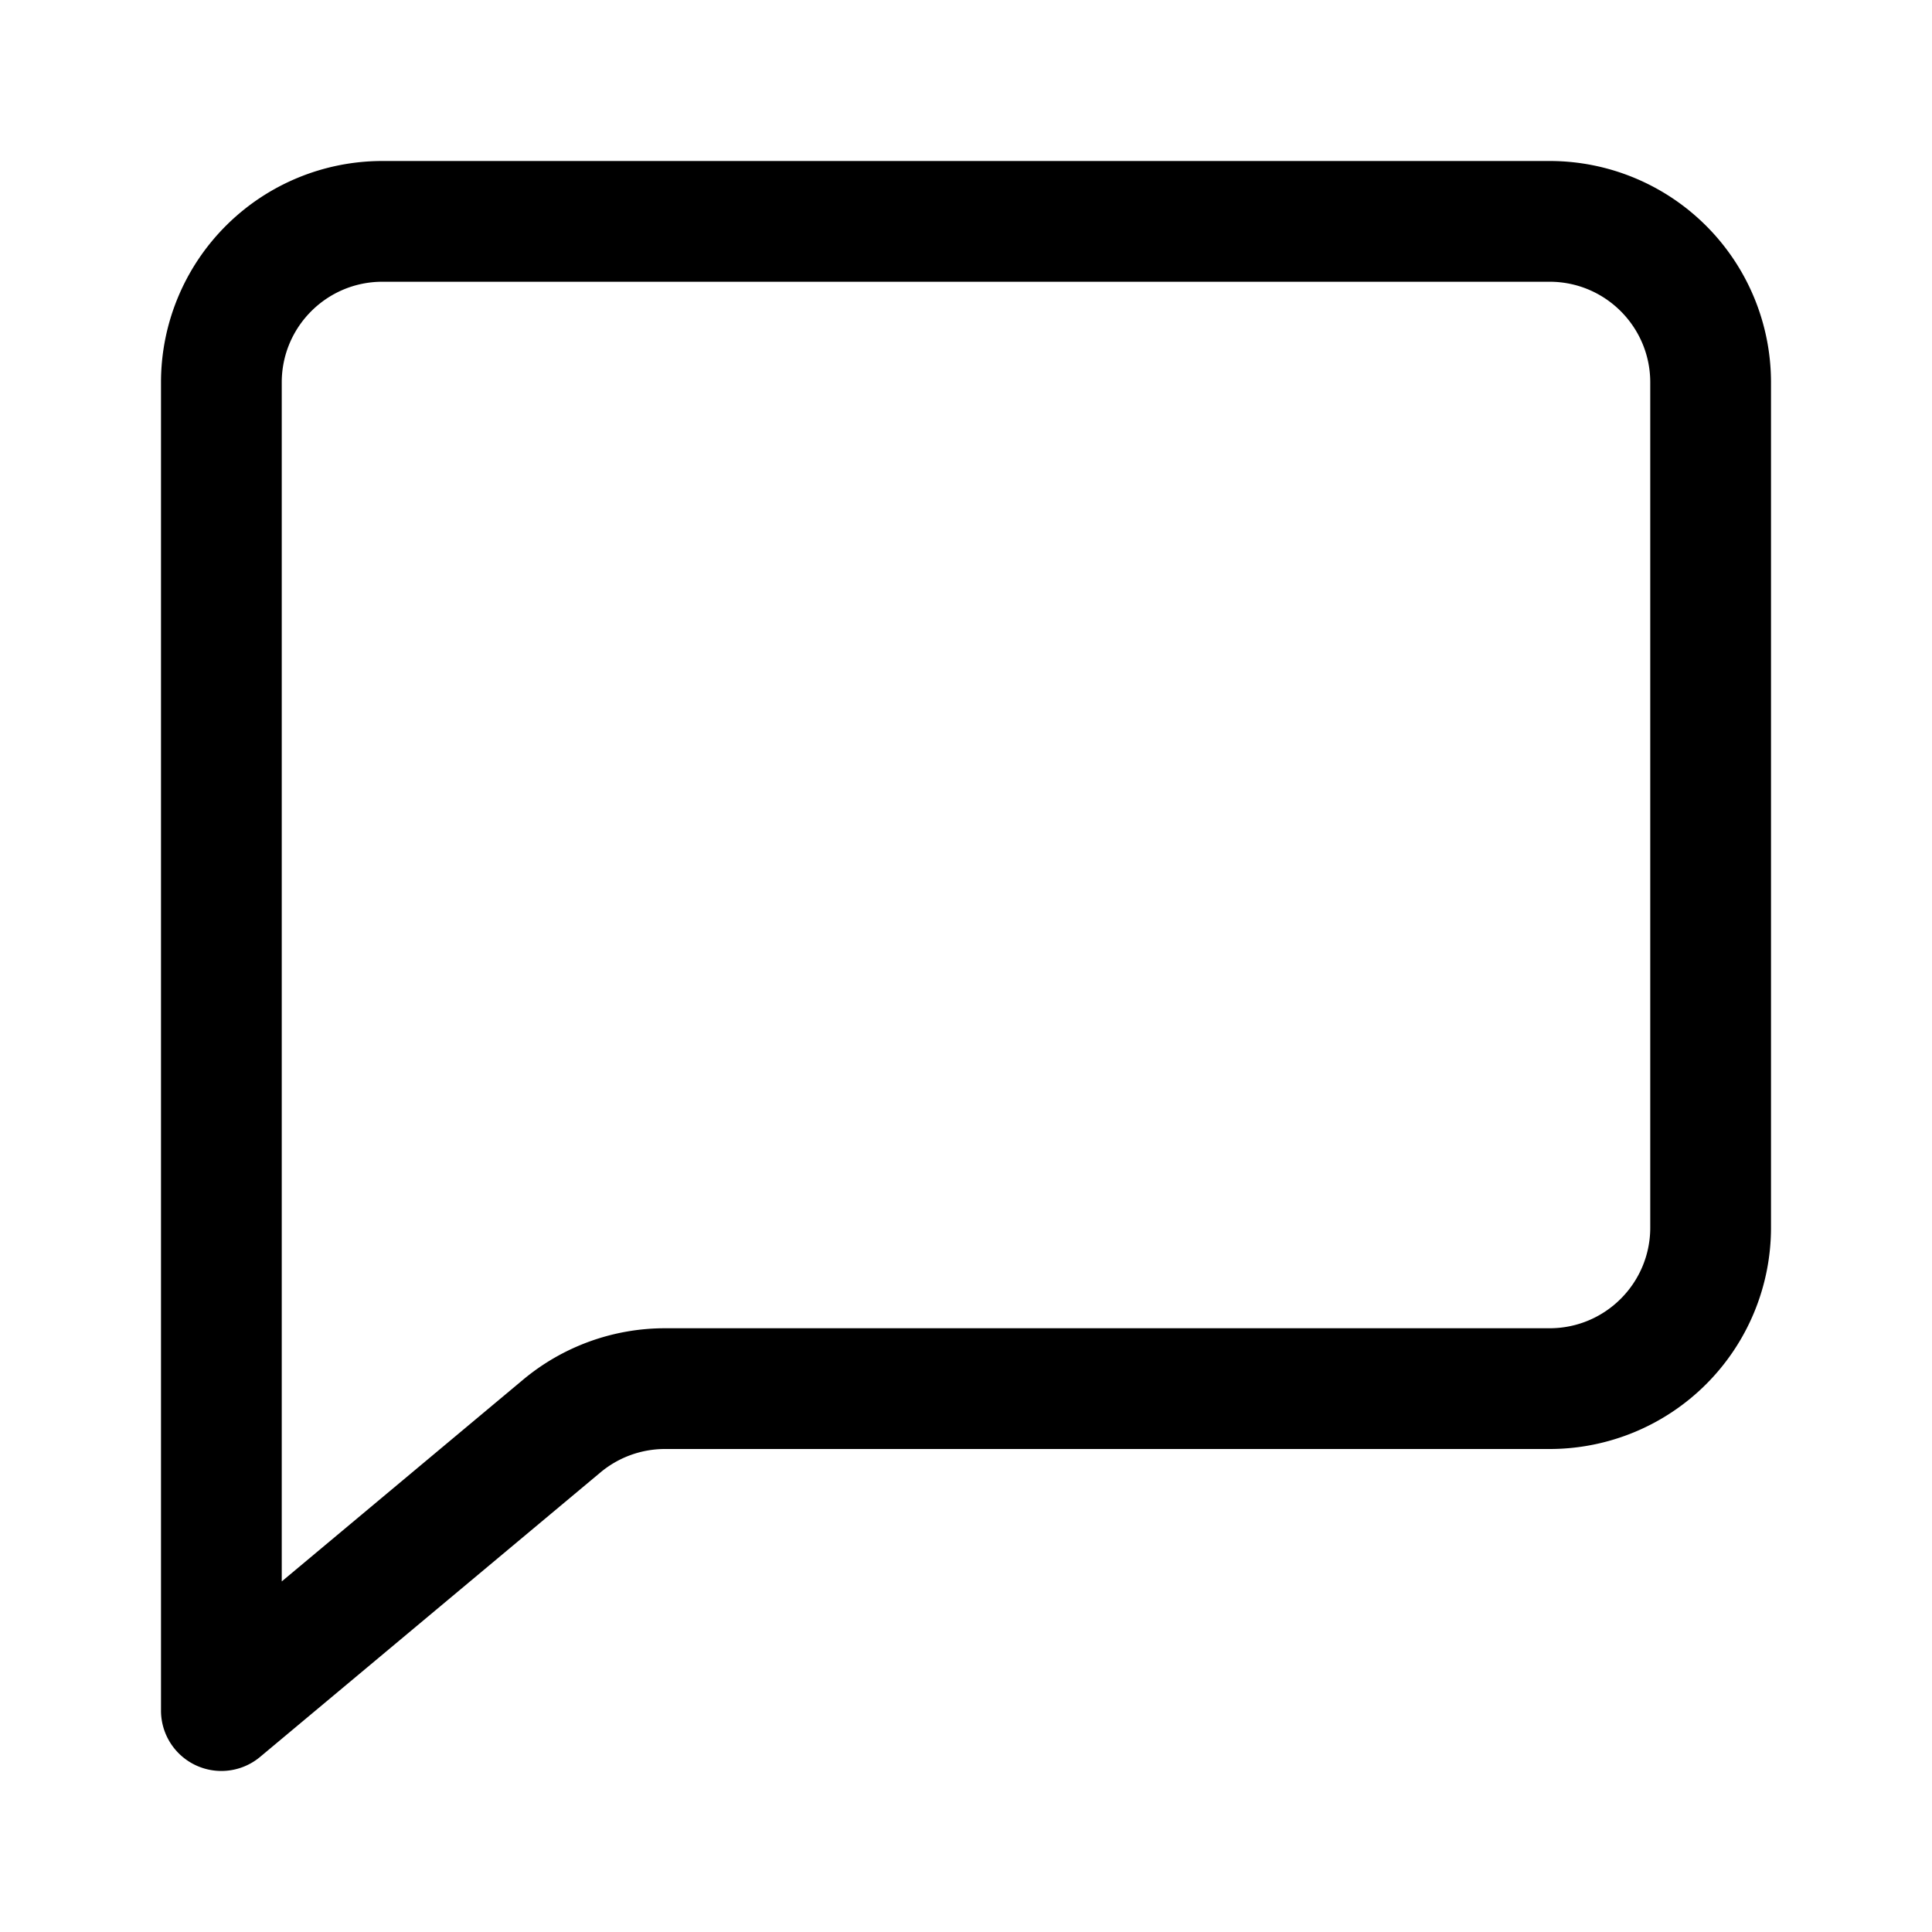
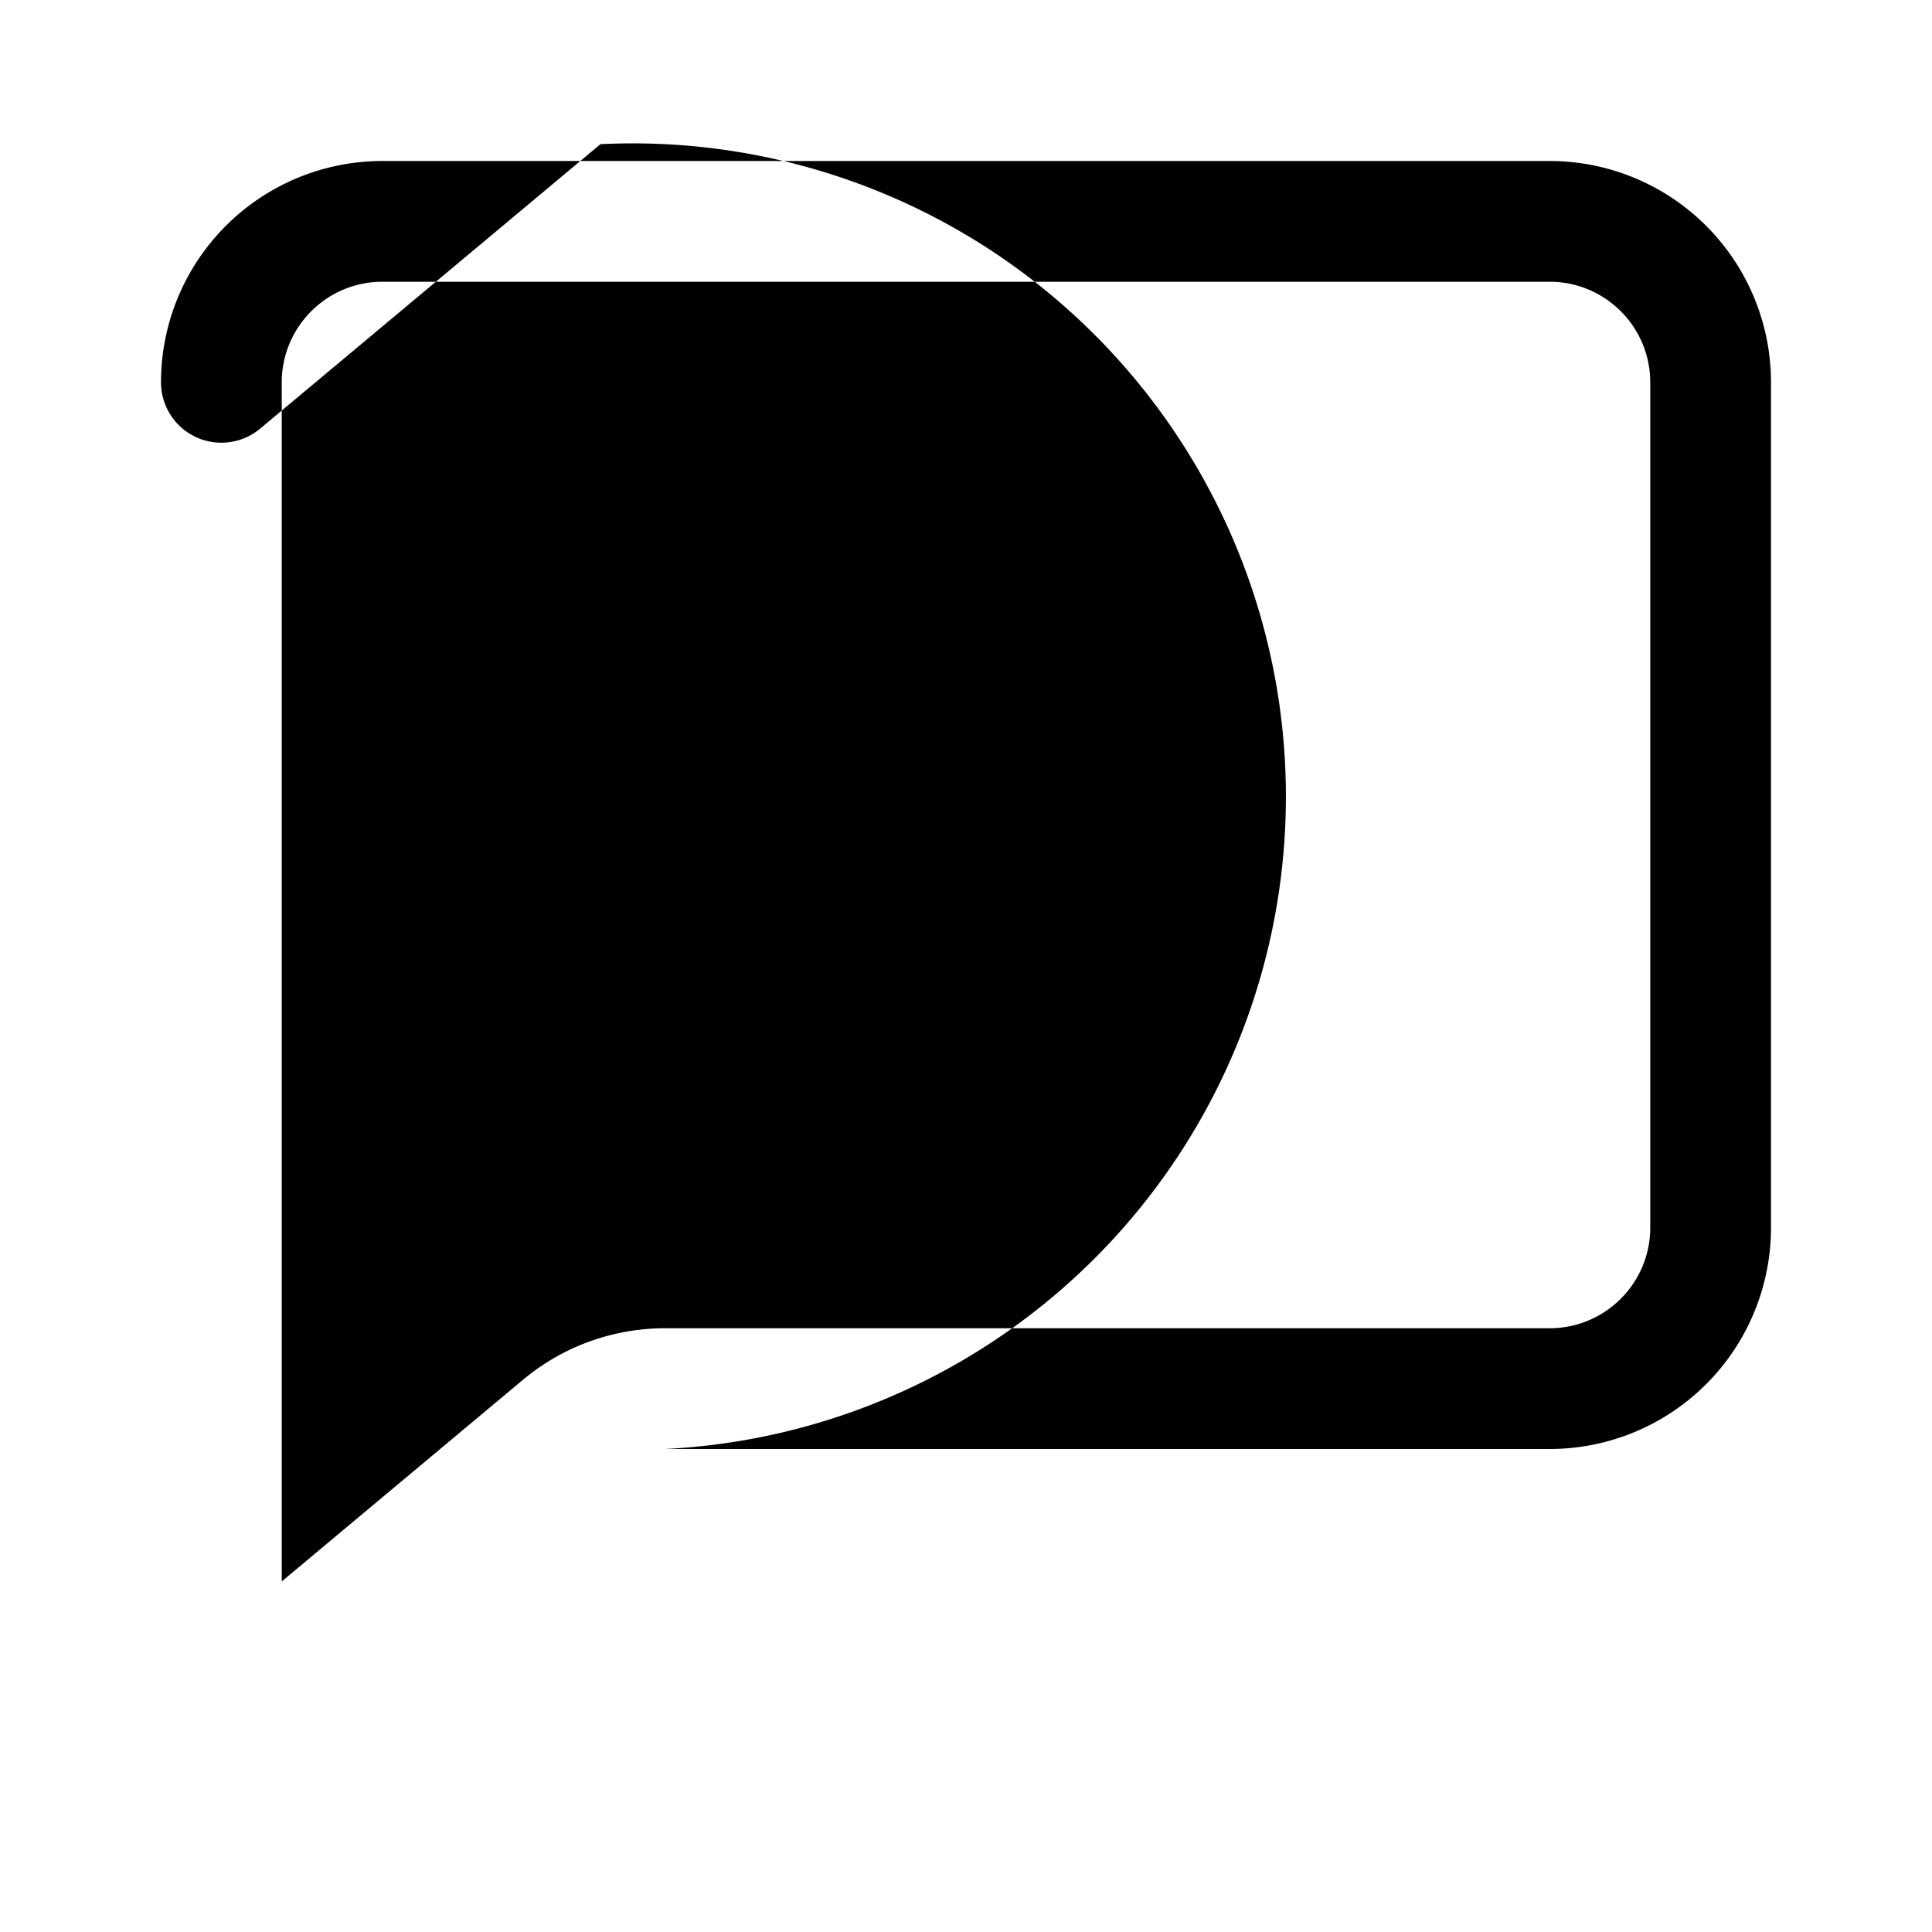
<svg xmlns="http://www.w3.org/2000/svg" width="24" height="24" fill="none" viewBox="0 0 24 24">
-   <path fill="currentColor" fill-rule="evenodd" d="M22 4.75A2.75 2.75 0 0019.25 2H4.75A2.75 2.75 0 002 4.75v16.5a.75.75 0 001.231.575l4.228-3.534A1.25 1.25 0 018.26 18h10.99A2.75 2.75 0 0022 15.25V4.75zM19.25 3.5c.69 0 1.25.56 1.25 1.25v10.5c0 .69-.56 1.25-1.25 1.25H8.26a2.75 2.75 0 00-1.763.64L3.5 19.645V4.75c0-.69.56-1.25 1.25-1.25h14.5z" clip-rule="evenodd" />
+   <path fill="currentColor" fill-rule="evenodd" d="M22 4.75A2.75 2.75 0 0019.25 2H4.75A2.75 2.75 0 002 4.75a.75.75 0 001.231.575l4.228-3.534A1.25 1.25 0 018.26 18h10.99A2.75 2.75 0 0022 15.25V4.75zM19.25 3.5c.69 0 1.25.56 1.25 1.25v10.5c0 .69-.56 1.25-1.25 1.25H8.26a2.75 2.75 0 00-1.763.64L3.5 19.645V4.75c0-.69.56-1.25 1.25-1.25h14.5z" clip-rule="evenodd" />
</svg>